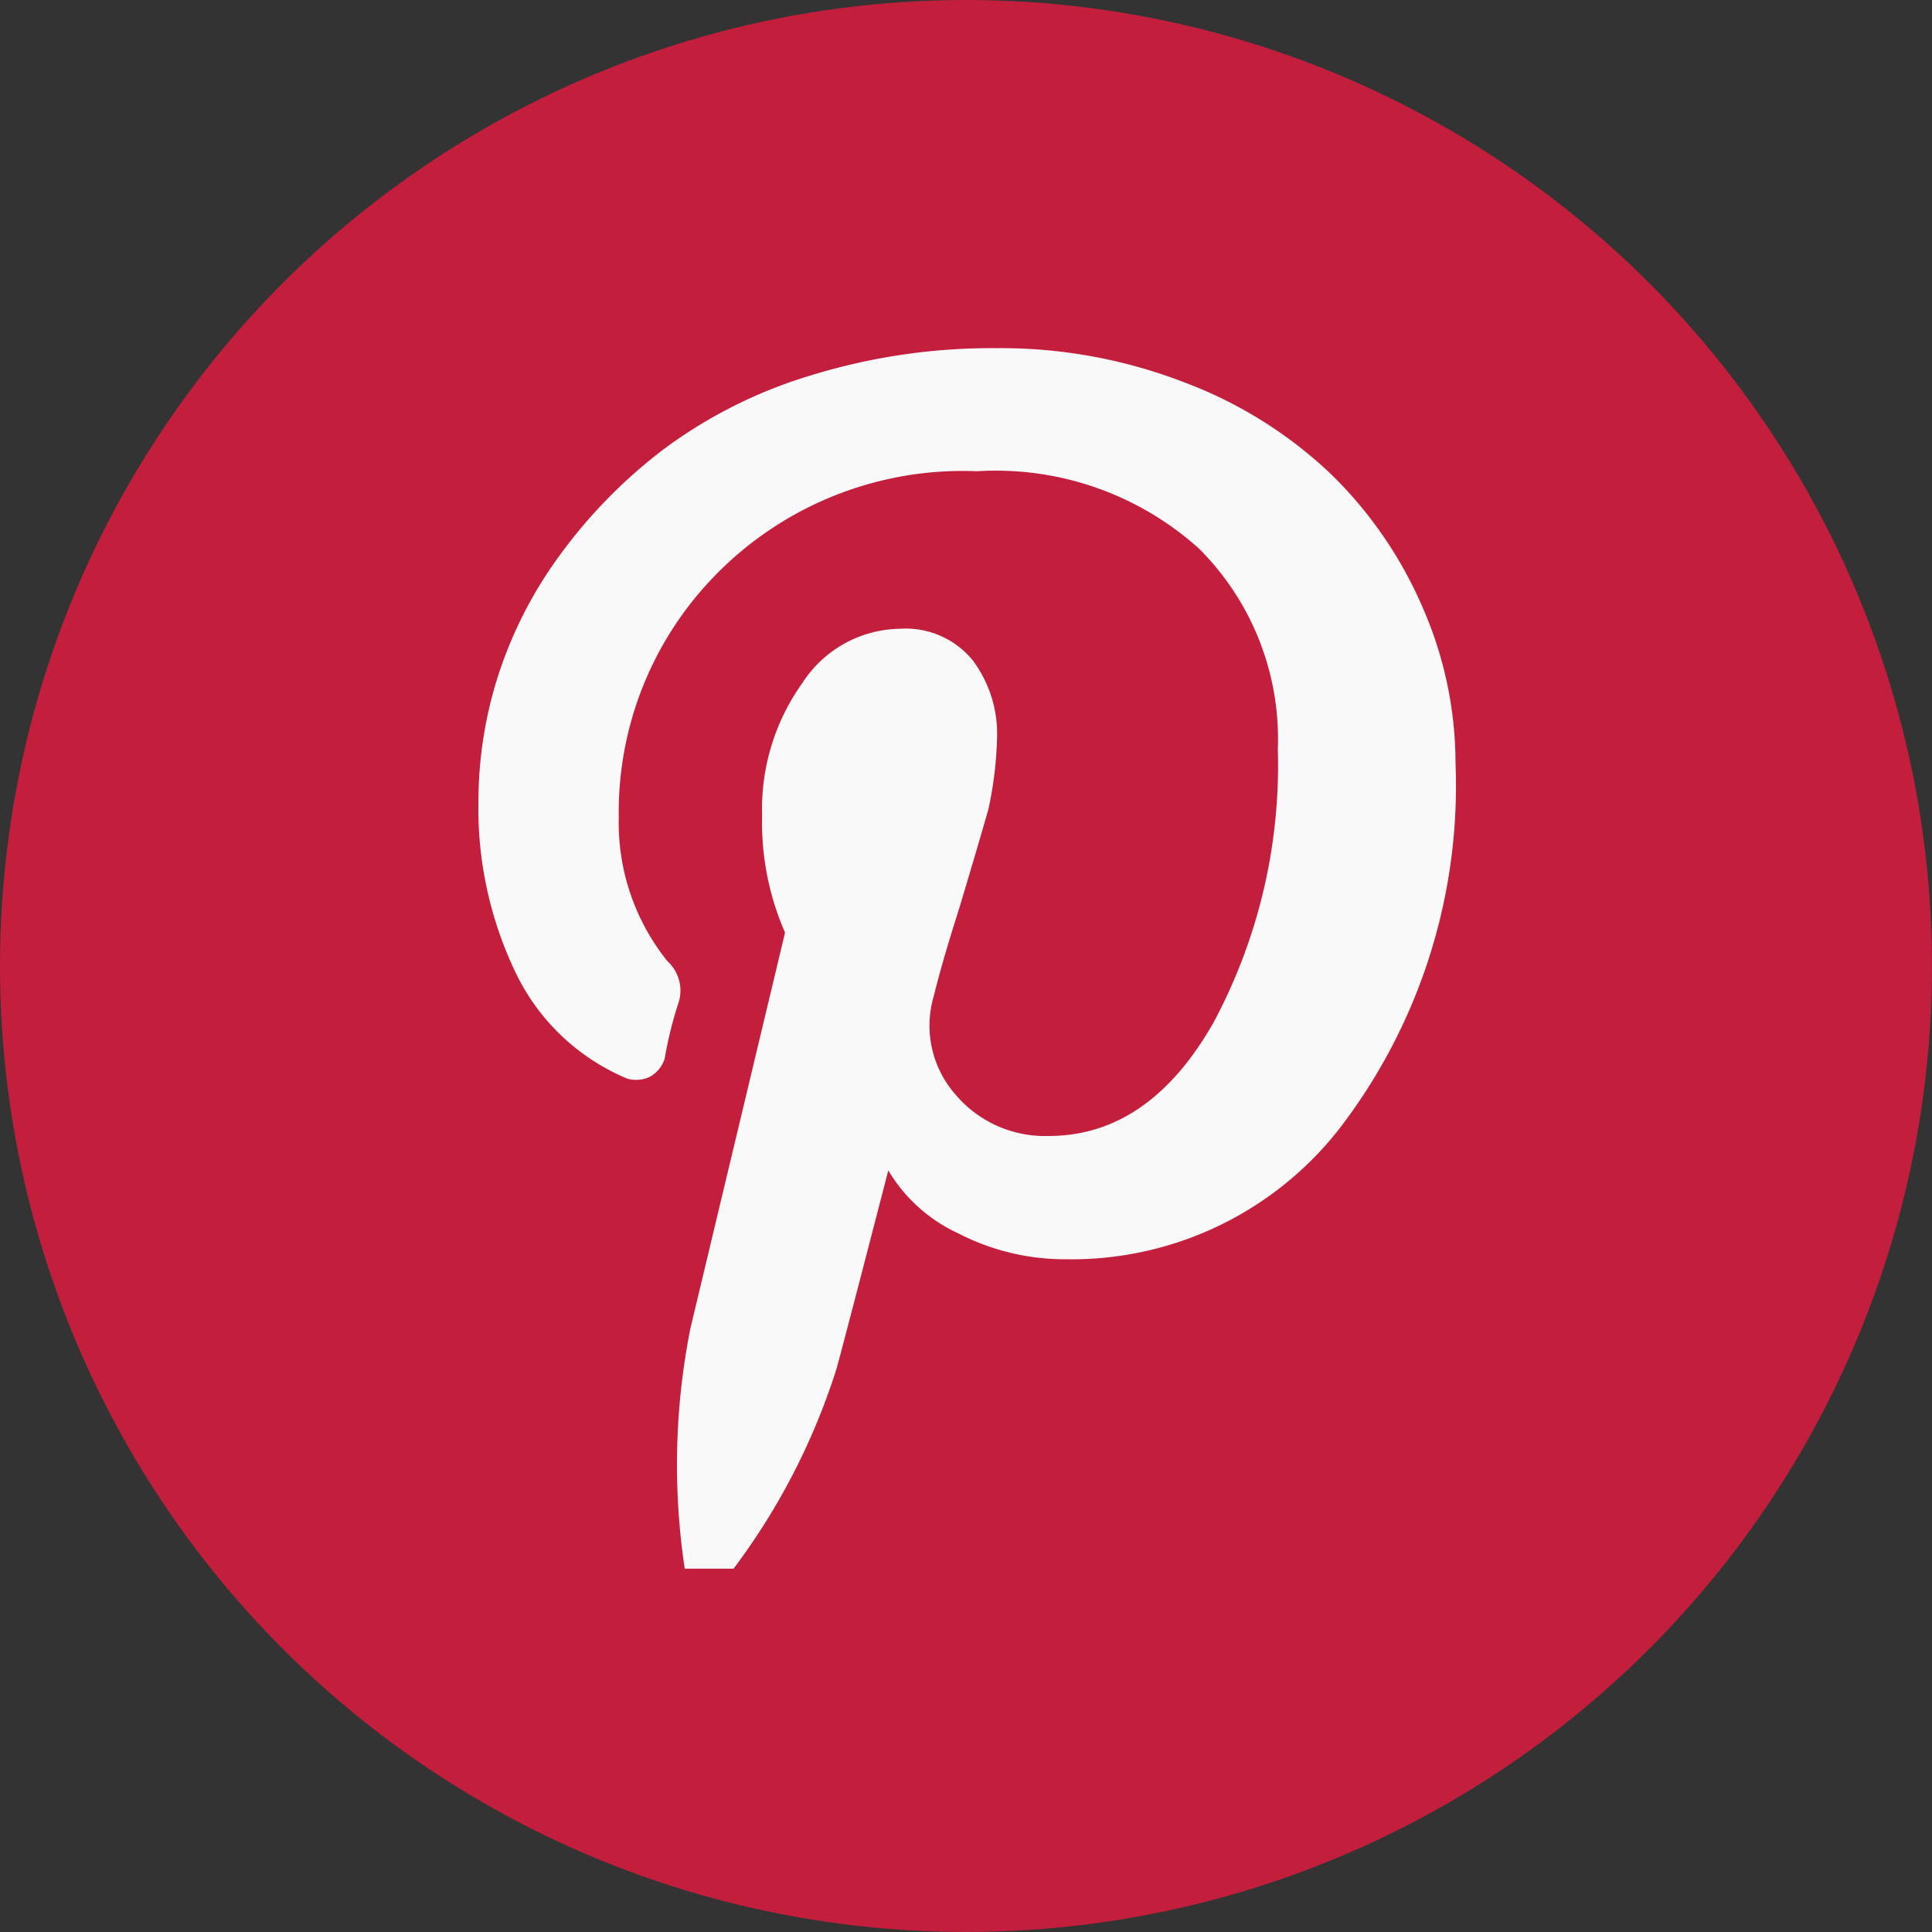
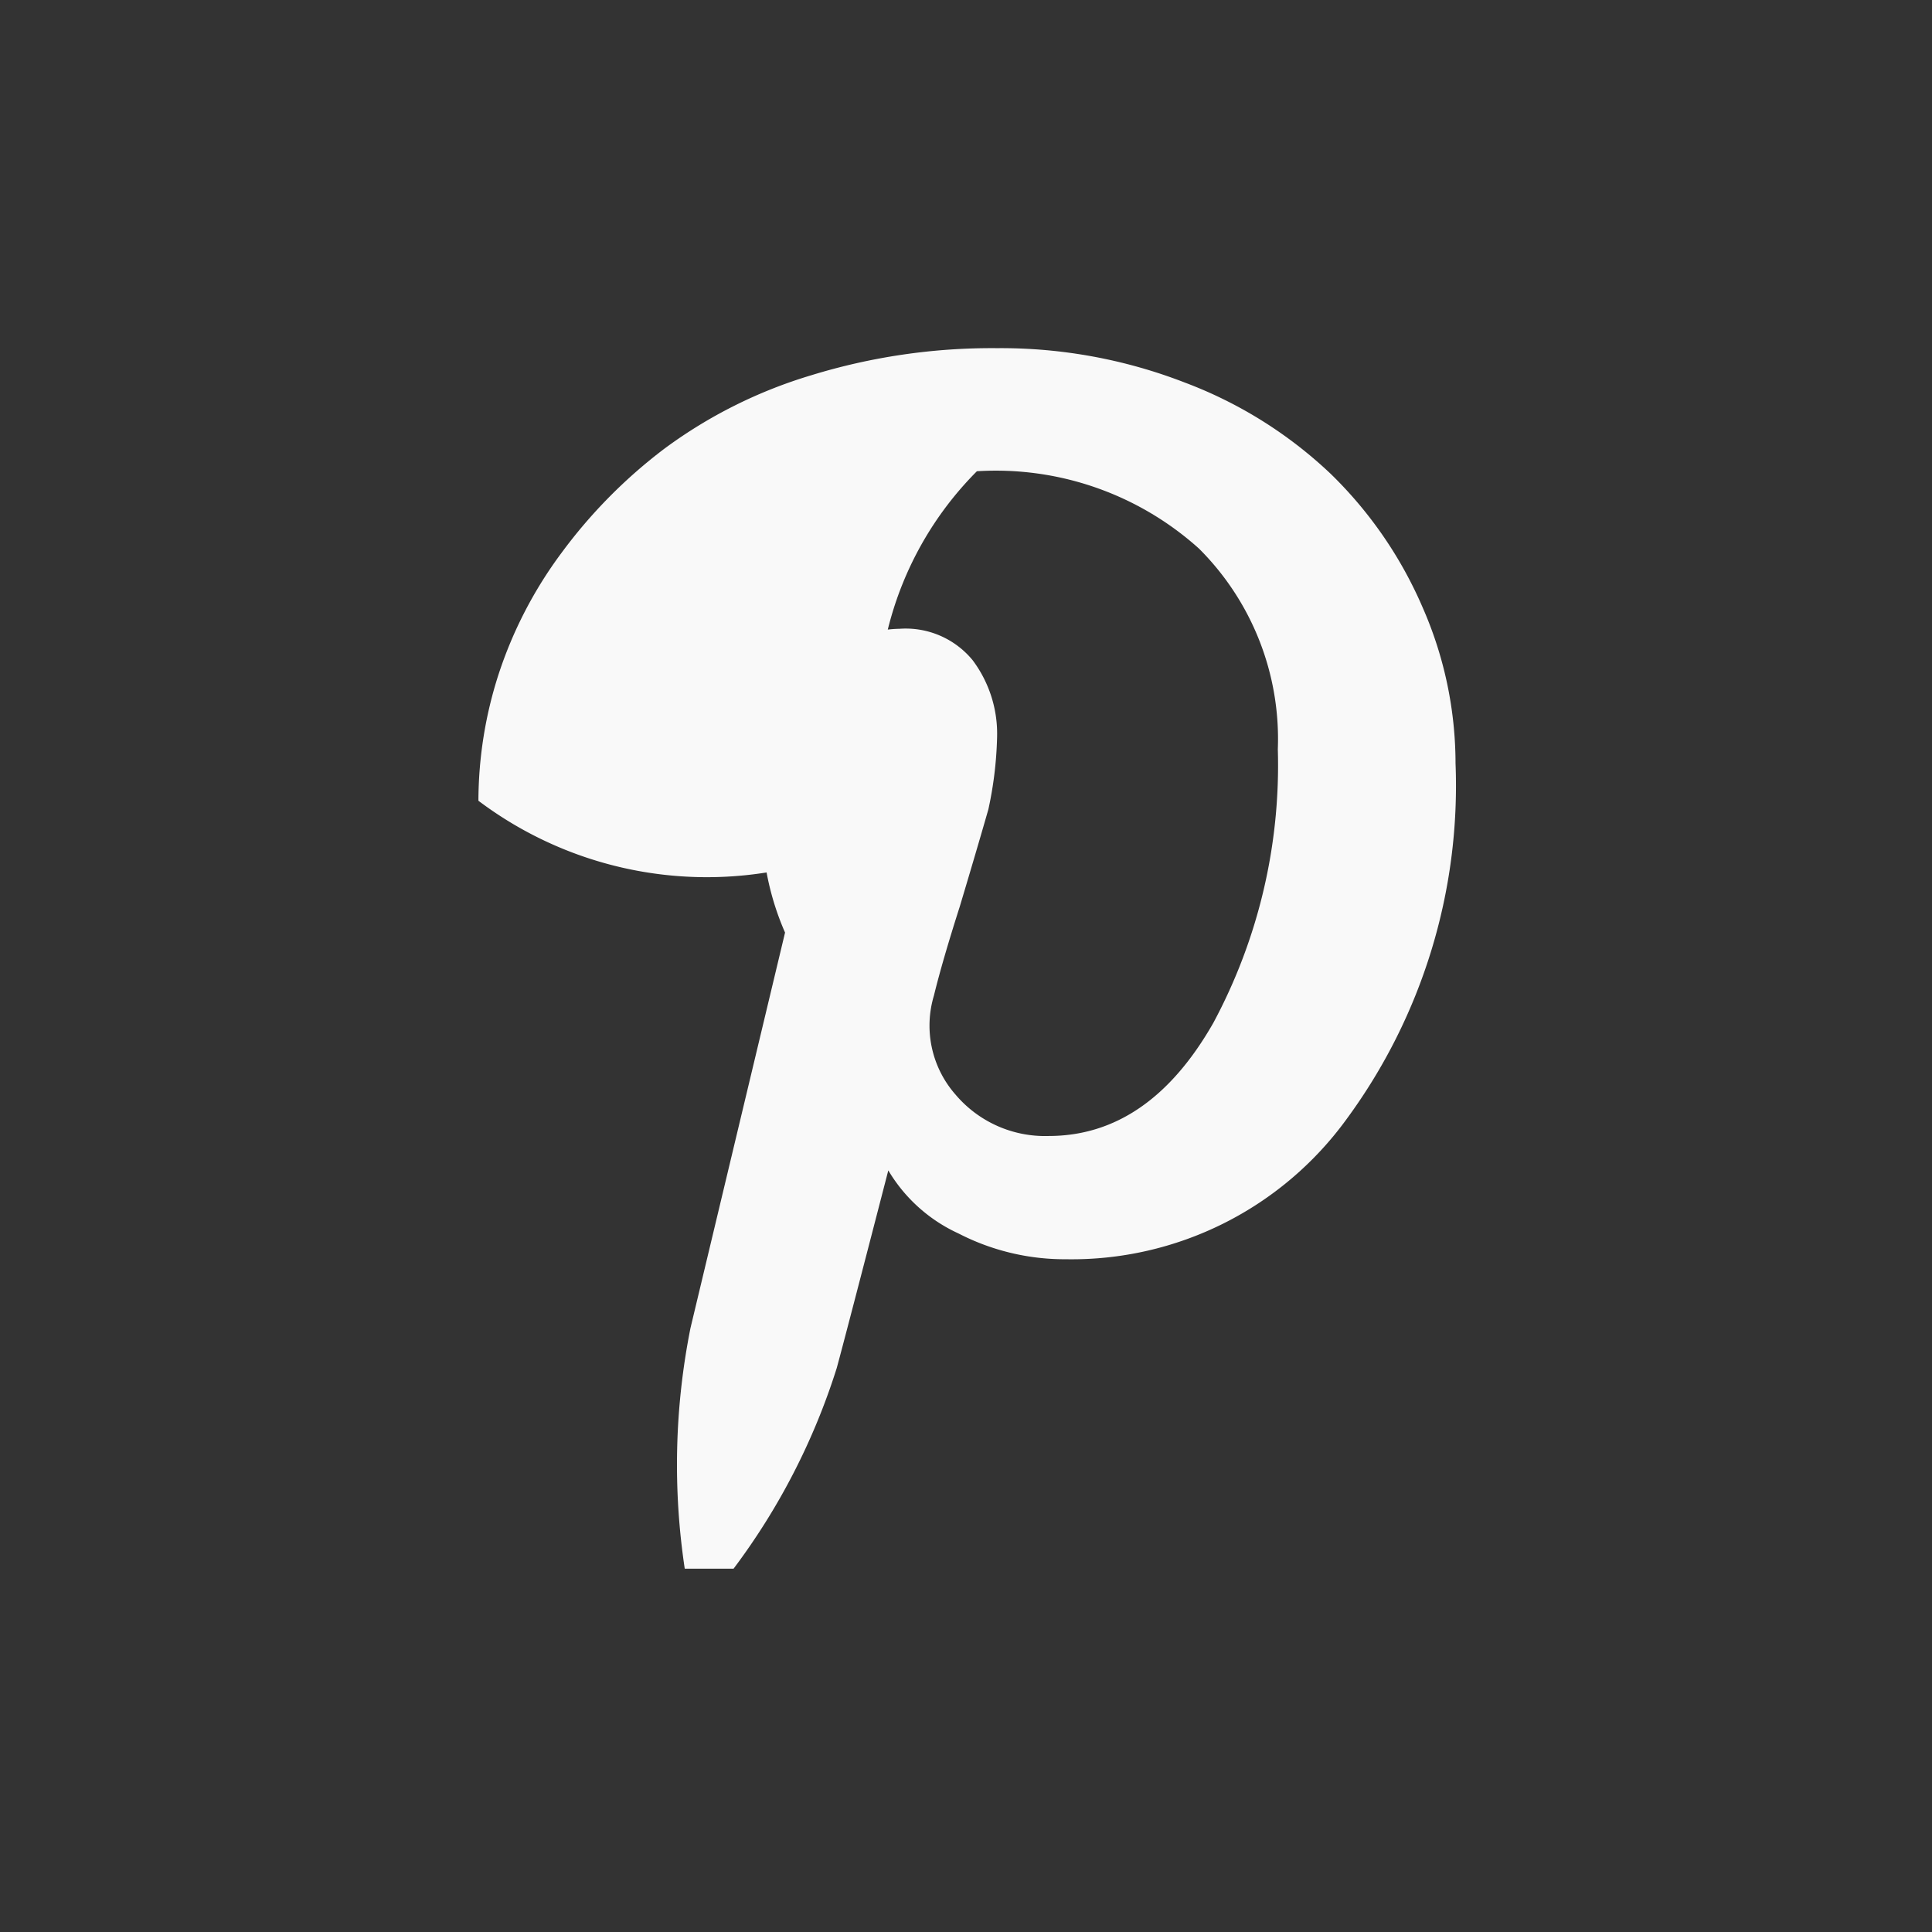
<svg xmlns="http://www.w3.org/2000/svg" width="44.421" height="44.421" viewBox="0 0 44.421 44.421">
  <rect x="0" y="0" width="44.421" height="44.421" fill="#333333" stroke="none" />
  <g id="Group_2901" data-name="Group 2901" transform="translate(-1152 -1610)">
-     <circle id="Ellipse_55" data-name="Ellipse 55" cx="22.21" cy="22.21" r="22.21" transform="translate(1152 1610)" fill="#c31f3d" />
    <g id="pinterest" transform="translate(1163 1616.68)">
-       <path id="Path_24792" data-name="Path 24792" d="M6.523,12.06a4.968,4.968,0,0,1,.922-3.031,2.716,2.716,0,0,1,2.24-1.252,1.991,1.991,0,0,1,1.68.725,2.822,2.822,0,0,1,.56,1.779,8.688,8.688,0,0,1-.2,1.647q-.264.922-.659,2.24-.4,1.252-.593,2.043a2.4,2.4,0,0,0,.494,2.273,2.694,2.694,0,0,0,2.141.955q2.306,0,3.789-2.6a12.523,12.523,0,0,0,1.483-6.293,6.179,6.179,0,0,0-1.812-4.612,6.98,6.98,0,0,0-5.107-1.779A7.94,7.94,0,0,0,5.5,6.492a7.792,7.792,0,0,0-2.273,5.634,5.073,5.073,0,0,0,1.12,3.295.915.915,0,0,1,.264.922,9.076,9.076,0,0,0-.329,1.318.723.723,0,0,1-.362.428.757.757,0,0,1-.494.033,4.965,4.965,0,0,1-2.57-2.438A8.728,8.728,0,0,1,0,11.731a9.515,9.515,0,0,1,.461-2.9,9.739,9.739,0,0,1,1.45-2.8,11.711,11.711,0,0,1,2.372-2.4,10.946,10.946,0,0,1,3.36-1.68,14.117,14.117,0,0,1,4.283-.626,11.682,11.682,0,0,1,4.316.791A9.965,9.965,0,0,1,19.6,4.219a9.549,9.549,0,0,1,2.108,3.064,8.935,8.935,0,0,1,.758,3.591,12.937,12.937,0,0,1-2.5,8.17,7.811,7.811,0,0,1-6.457,3.229,5.326,5.326,0,0,1-2.471-.593,3.637,3.637,0,0,1-1.614-1.45q-.988,3.822-1.186,4.546a15.359,15.359,0,0,1-2.372,4.612H4.744a16.068,16.068,0,0,1,.132-5.535L7.05,14.762A6.3,6.3,0,0,1,6.523,12.06Z" transform="translate(0 0)" fill="#f9f9f9" />
+       <path id="Path_24792" data-name="Path 24792" d="M6.523,12.06a4.968,4.968,0,0,1,.922-3.031,2.716,2.716,0,0,1,2.24-1.252,1.991,1.991,0,0,1,1.68.725,2.822,2.822,0,0,1,.56,1.779,8.688,8.688,0,0,1-.2,1.647q-.264.922-.659,2.24-.4,1.252-.593,2.043a2.4,2.4,0,0,0,.494,2.273,2.694,2.694,0,0,0,2.141.955q2.306,0,3.789-2.6a12.523,12.523,0,0,0,1.483-6.293,6.179,6.179,0,0,0-1.812-4.612,6.98,6.98,0,0,0-5.107-1.779a7.792,7.792,0,0,0-2.273,5.634,5.073,5.073,0,0,0,1.12,3.295.915.915,0,0,1,.264.922,9.076,9.076,0,0,0-.329,1.318.723.723,0,0,1-.362.428.757.757,0,0,1-.494.033,4.965,4.965,0,0,1-2.57-2.438A8.728,8.728,0,0,1,0,11.731a9.515,9.515,0,0,1,.461-2.9,9.739,9.739,0,0,1,1.45-2.8,11.711,11.711,0,0,1,2.372-2.4,10.946,10.946,0,0,1,3.36-1.68,14.117,14.117,0,0,1,4.283-.626,11.682,11.682,0,0,1,4.316.791A9.965,9.965,0,0,1,19.6,4.219a9.549,9.549,0,0,1,2.108,3.064,8.935,8.935,0,0,1,.758,3.591,12.937,12.937,0,0,1-2.5,8.17,7.811,7.811,0,0,1-6.457,3.229,5.326,5.326,0,0,1-2.471-.593,3.637,3.637,0,0,1-1.614-1.45q-.988,3.822-1.186,4.546a15.359,15.359,0,0,1-2.372,4.612H4.744a16.068,16.068,0,0,1,.132-5.535L7.05,14.762A6.3,6.3,0,0,1,6.523,12.06Z" transform="translate(0 0)" fill="#f9f9f9" />
    </g>
  </g>
</svg>